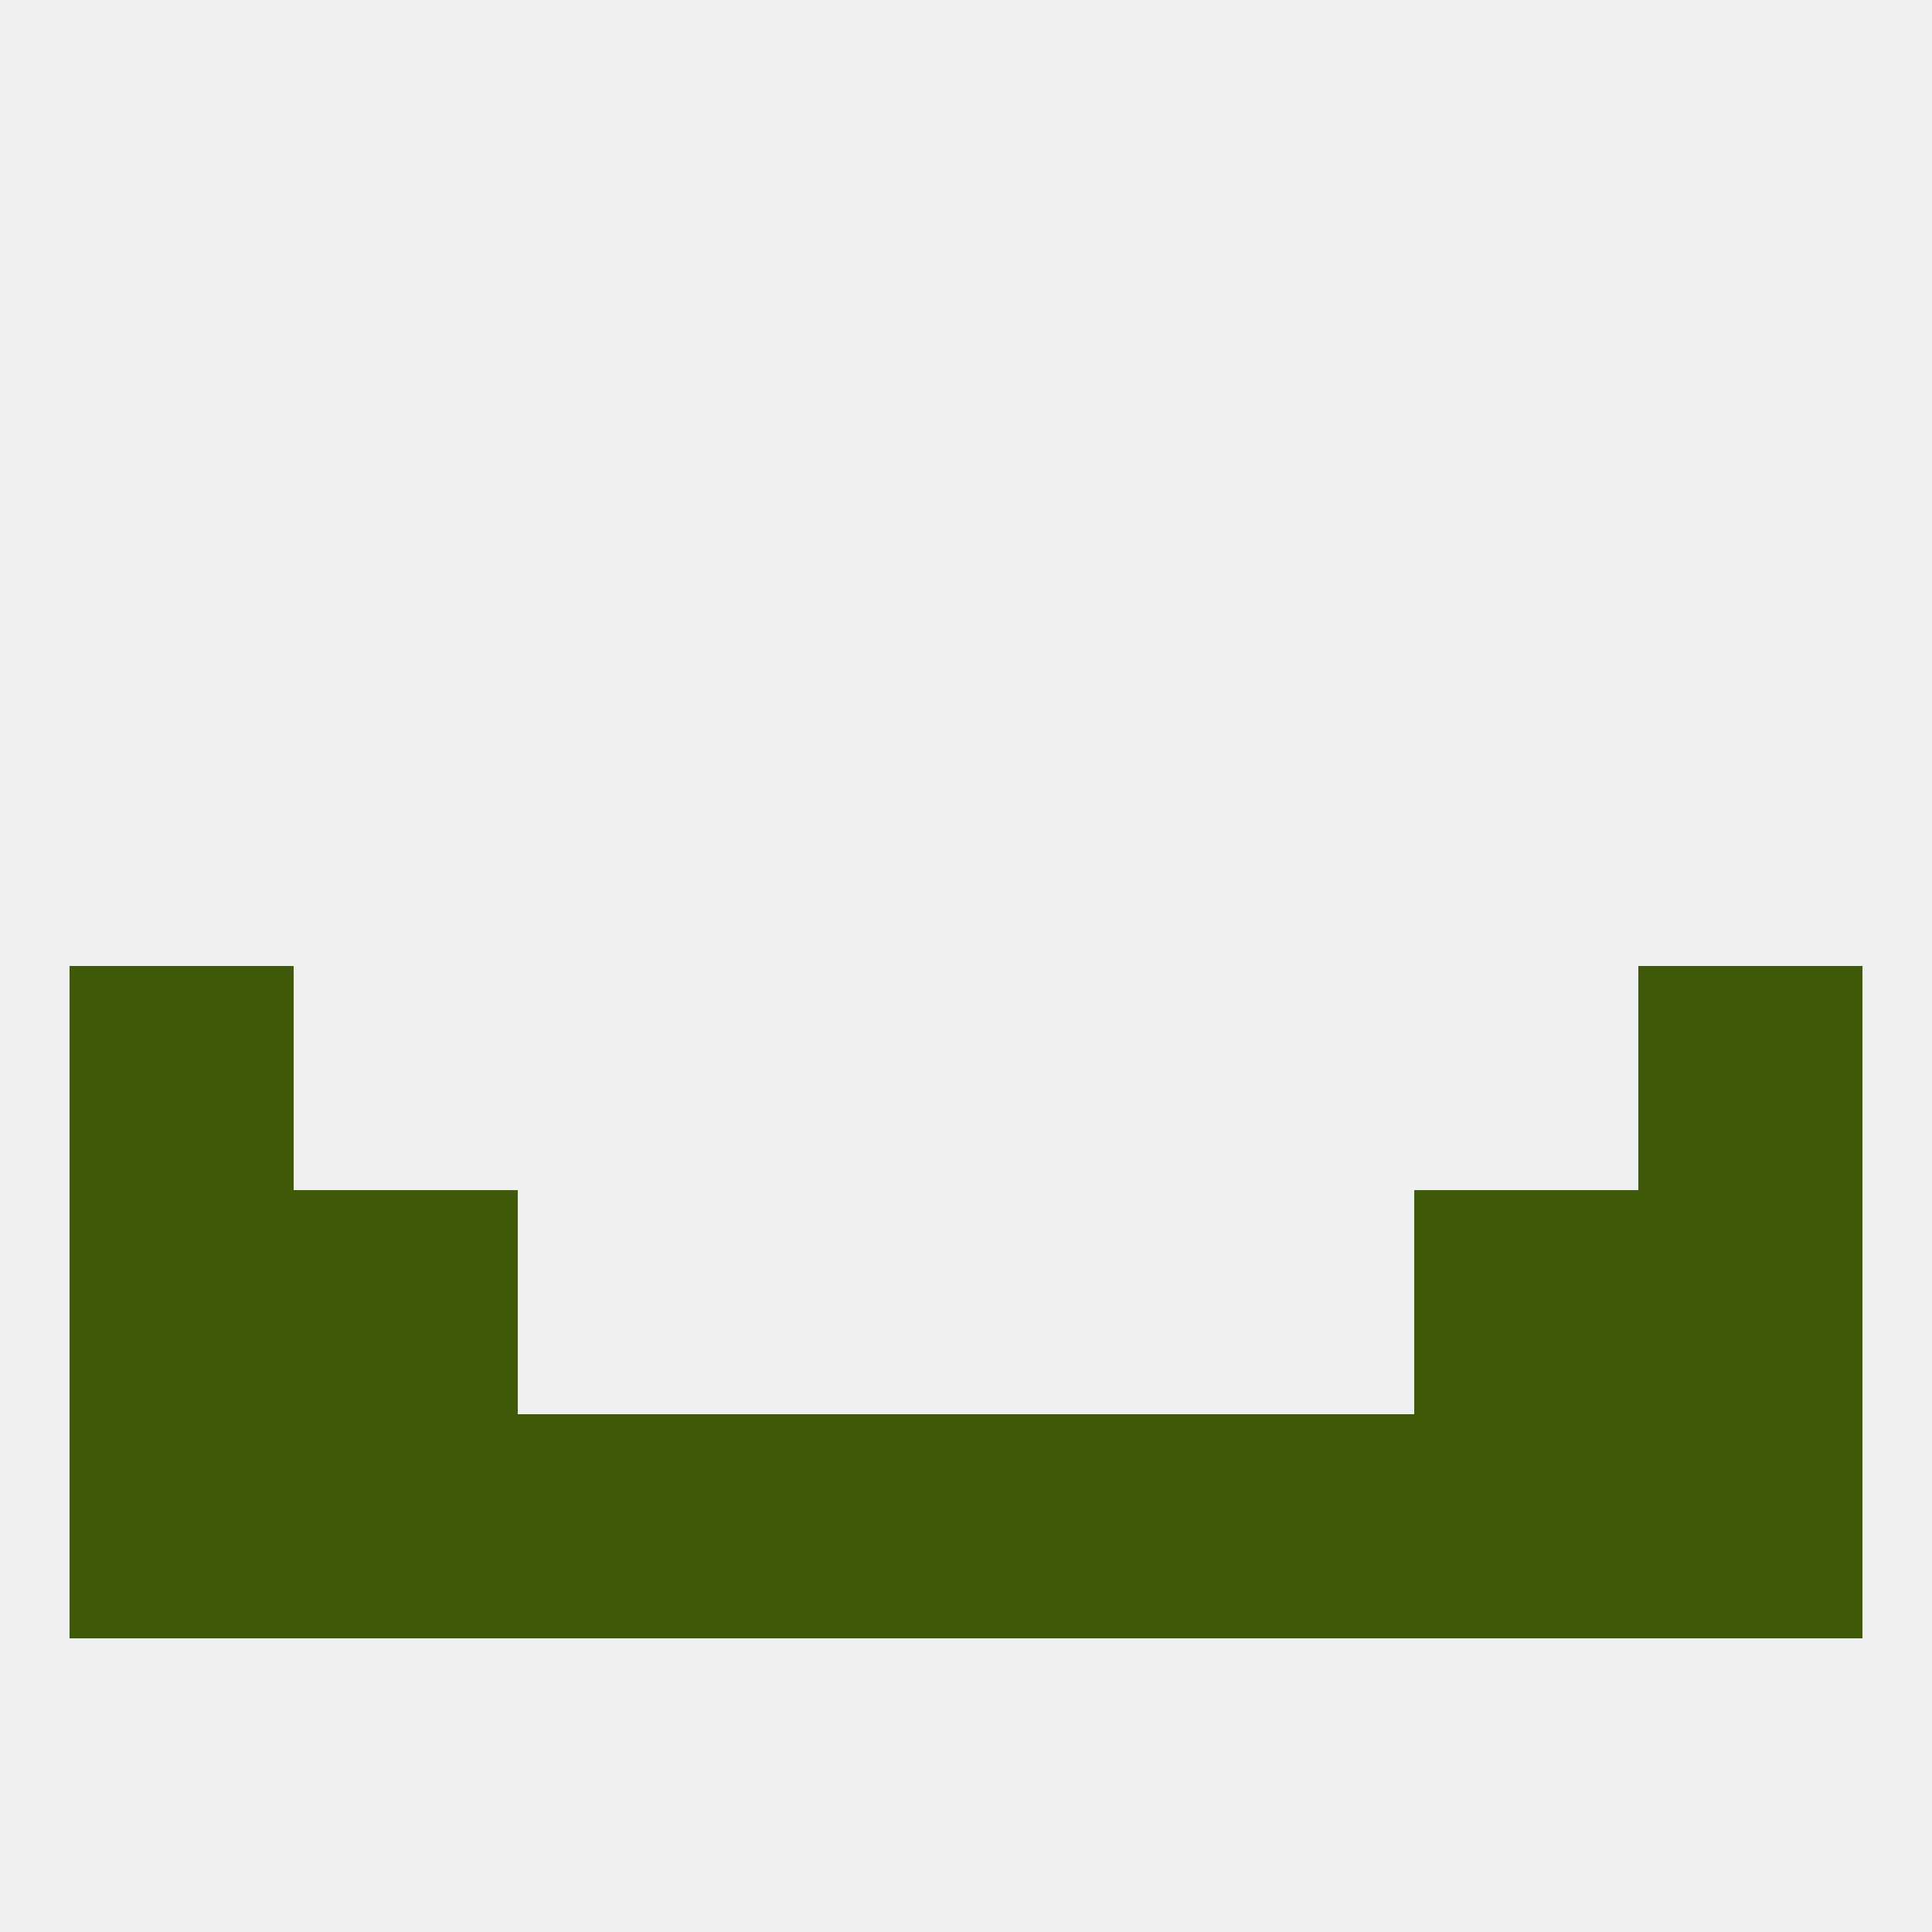
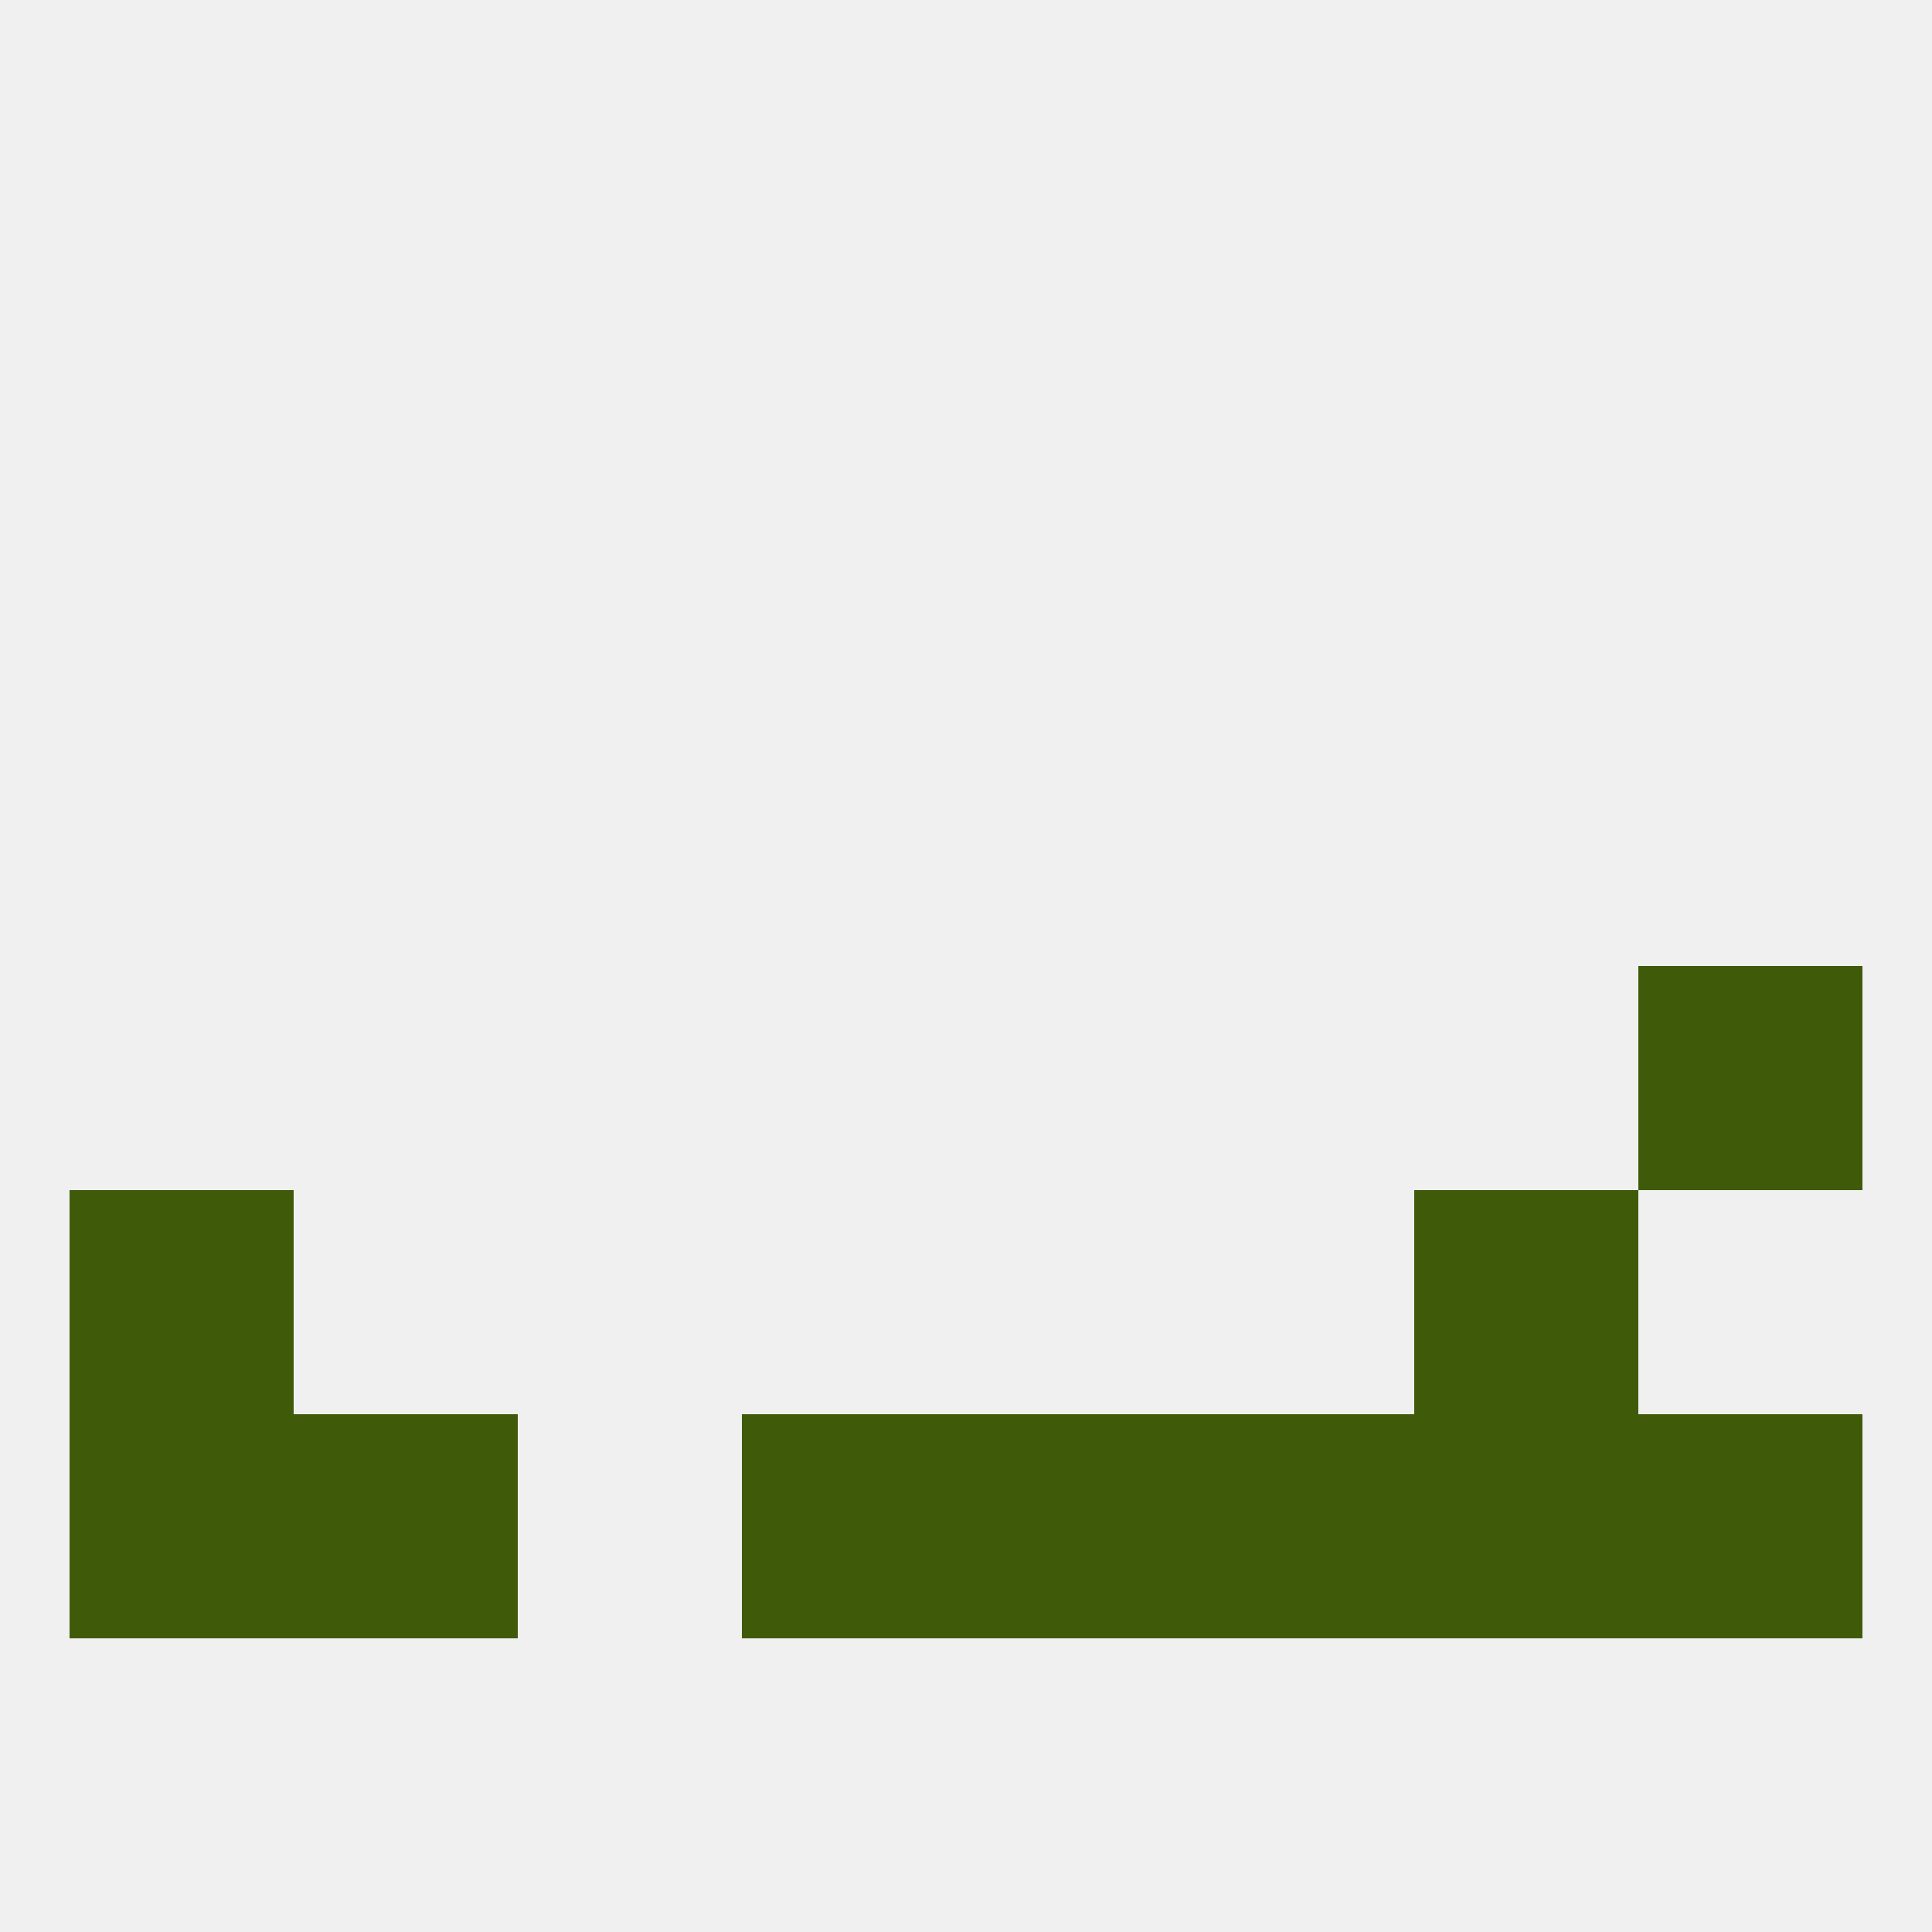
<svg xmlns="http://www.w3.org/2000/svg" version="1.1" baseprofile="full" width="250" height="250" viewBox="0 0 250 250">
  <rect width="100%" height="100%" fill="rgba(240,240,240,255)" />
  <rect x="9" y="183" width="29" height="29" fill="rgba(63,91,10,255)" />
  <rect x="212" y="183" width="29" height="29" fill="rgba(63,91,10,255)" />
  <rect x="38" y="183" width="29" height="29" fill="rgba(63,91,10,255)" />
  <rect x="183" y="183" width="29" height="29" fill="rgba(63,91,10,255)" />
  <rect x="96" y="183" width="29" height="29" fill="rgba(63,91,10,255)" />
  <rect x="125" y="183" width="29" height="29" fill="rgba(63,91,10,255)" />
-   <rect x="67" y="183" width="29" height="29" fill="rgba(63,91,10,255)" />
  <rect x="154" y="183" width="29" height="29" fill="rgba(63,91,10,255)" />
  <rect x="9" y="154" width="29" height="29" fill="rgba(63,91,10,255)" />
-   <rect x="212" y="154" width="29" height="29" fill="rgba(63,91,10,255)" />
-   <rect x="38" y="154" width="29" height="29" fill="rgba(63,91,10,255)" />
  <rect x="183" y="154" width="29" height="29" fill="rgba(63,91,10,255)" />
-   <rect x="9" y="125" width="29" height="29" fill="rgba(63,91,10,255)" />
  <rect x="212" y="125" width="29" height="29" fill="rgba(63,91,10,255)" />
</svg>